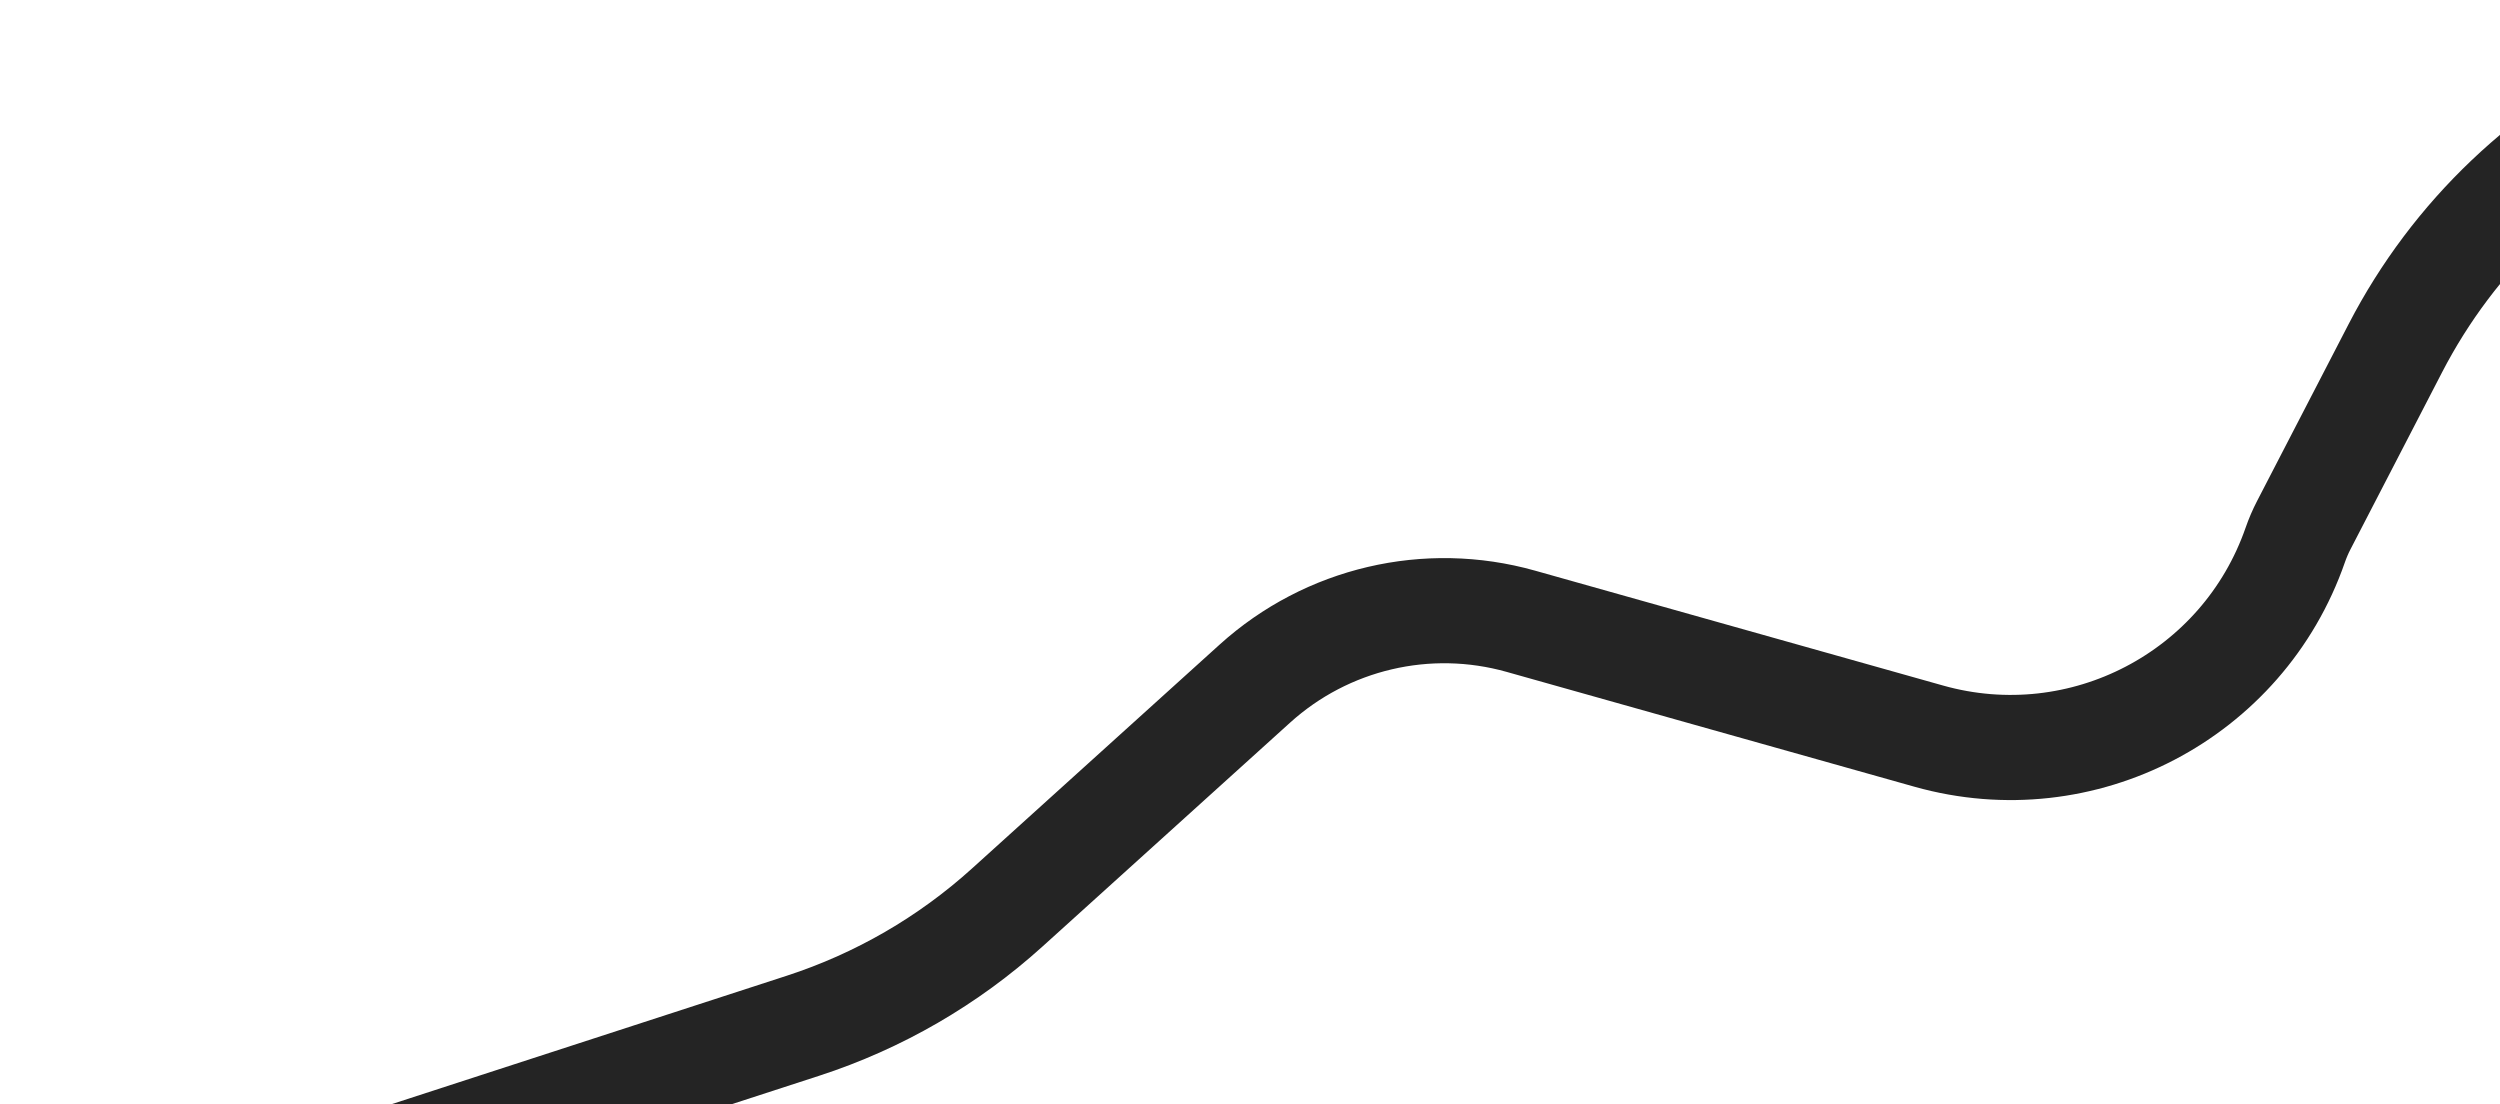
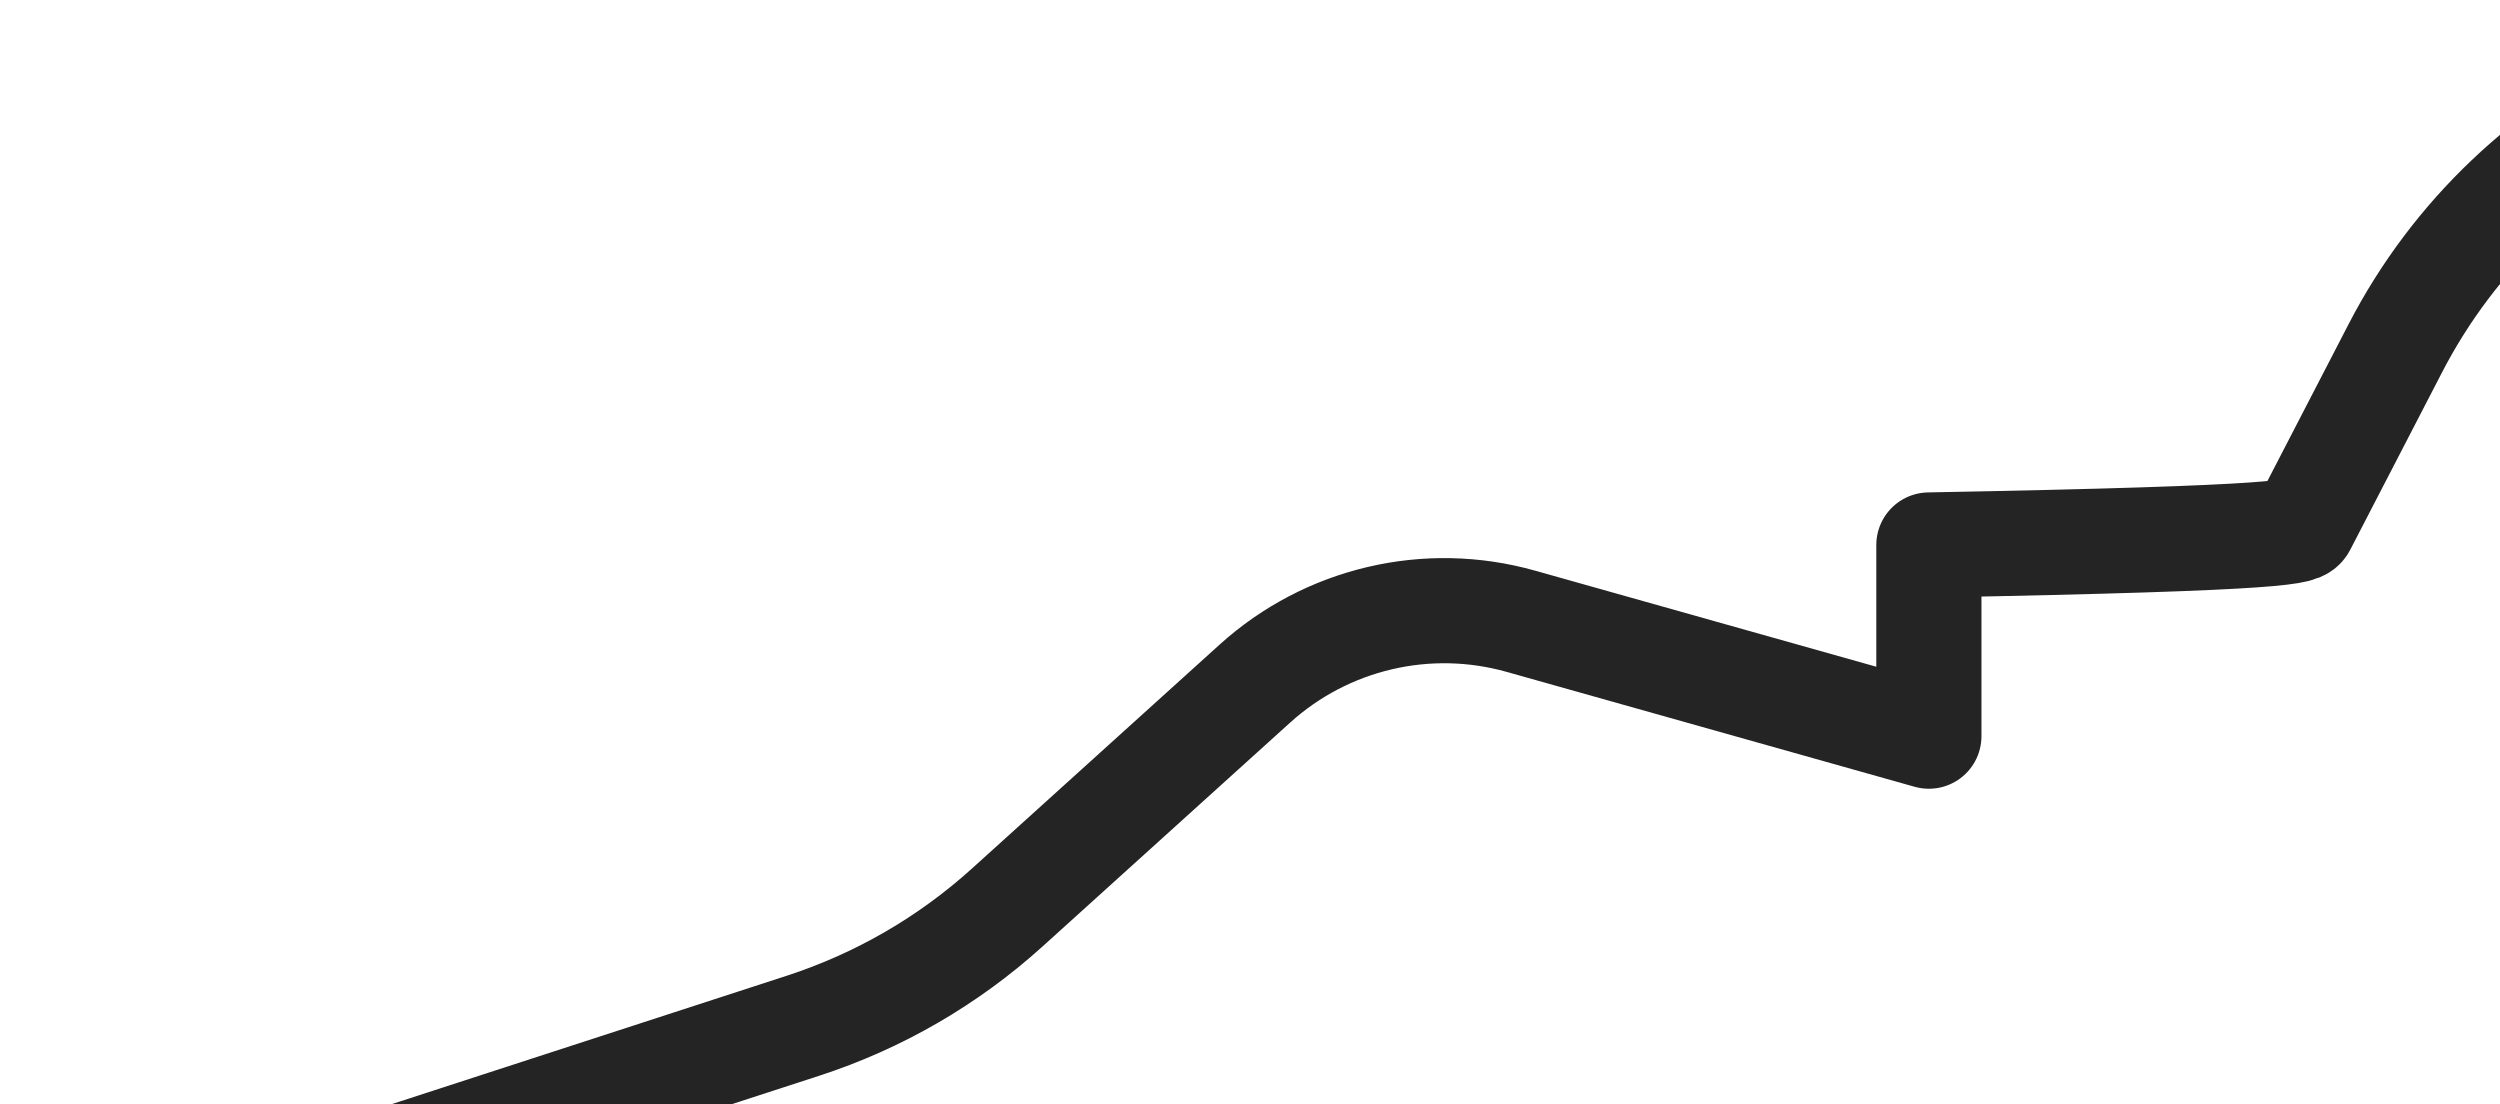
<svg xmlns="http://www.w3.org/2000/svg" width="951" height="420" viewBox="0 0 951 420" fill="none">
-   <path d="M7 487.198L305.455 390.194C334.223 380.844 360.692 365.524 383.129 345.237L477.354 260.042C504.751 235.271 542.954 226.313 578.507 236.324L733.747 280.037C792.127 296.476 853.21 264.601 873.116 207.31V207.31C874.014 204.726 875.096 202.209 876.353 199.779L911.219 132.402C933.359 89.617 969.238 55.515 1013.09 35.575L1049.55 18.998" stroke="#242424" stroke-width="40" stroke-linejoin="round" />
+   <path d="M7 487.198L305.455 390.194C334.223 380.844 360.692 365.524 383.129 345.237L477.354 260.042C504.751 235.271 542.954 226.313 578.507 236.324L733.747 280.037V207.31C874.014 204.726 875.096 202.209 876.353 199.779L911.219 132.402C933.359 89.617 969.238 55.515 1013.09 35.575L1049.55 18.998" stroke="#242424" stroke-width="40" stroke-linejoin="round" />
</svg>